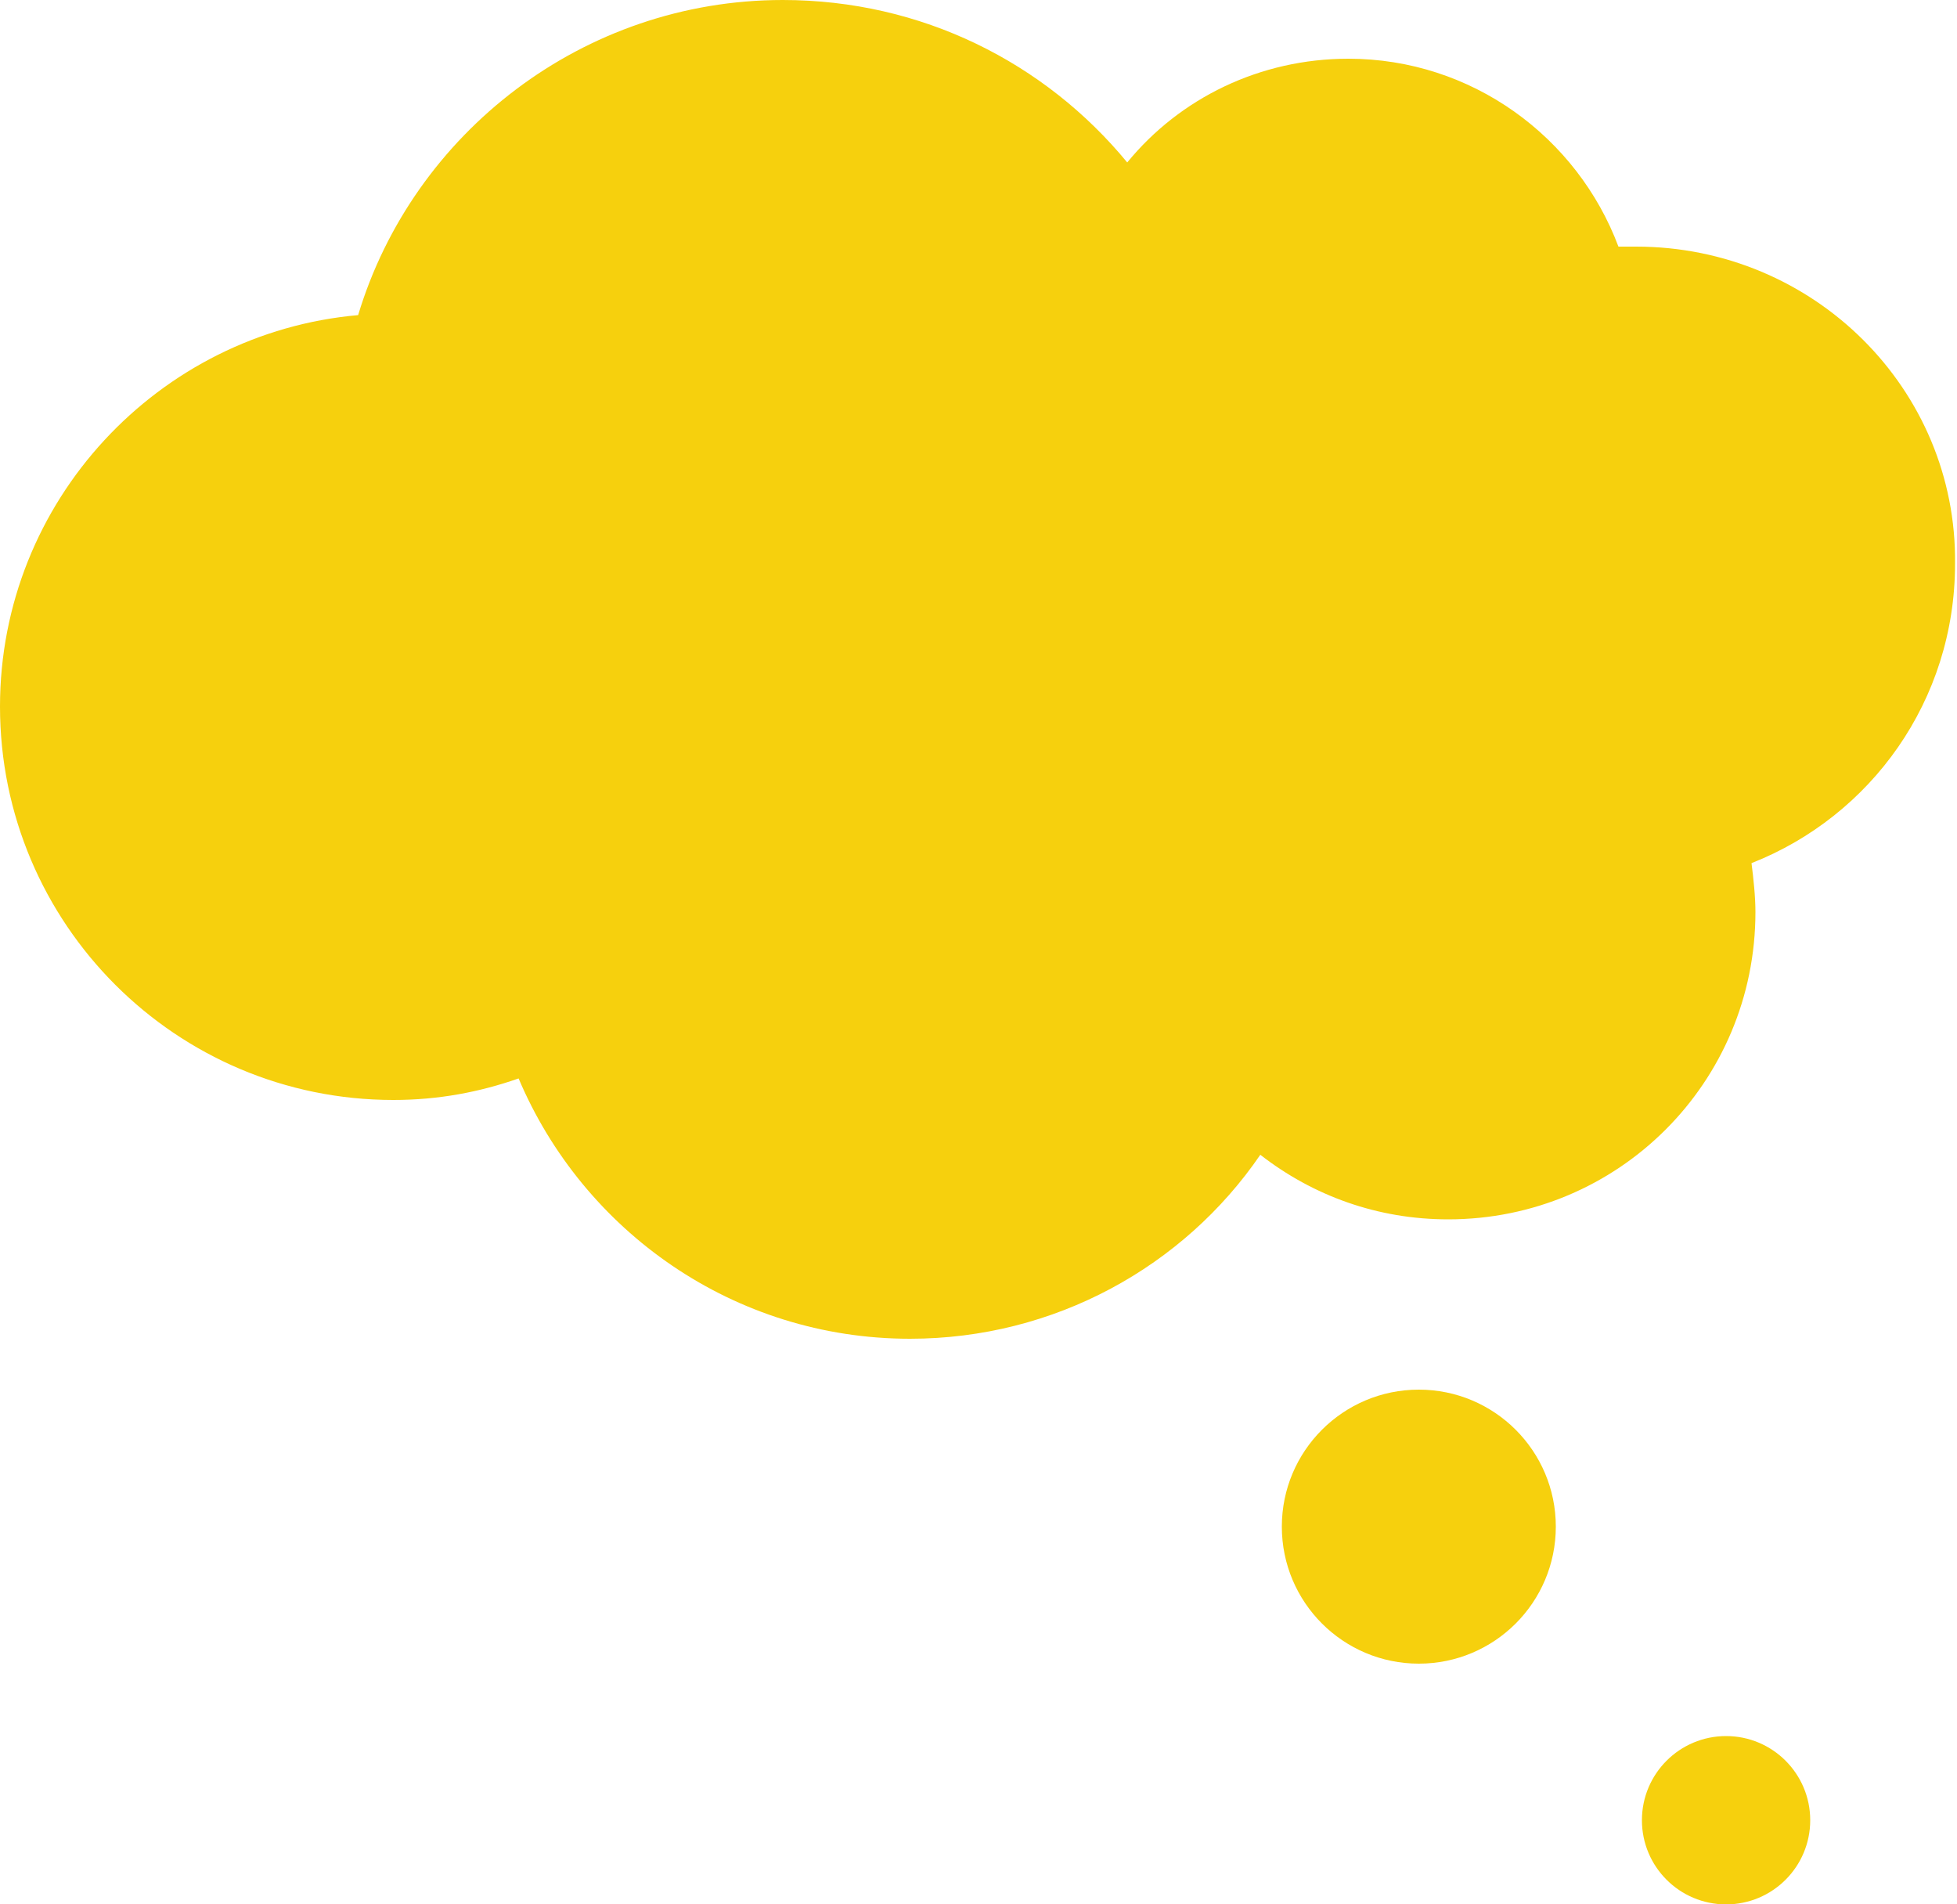
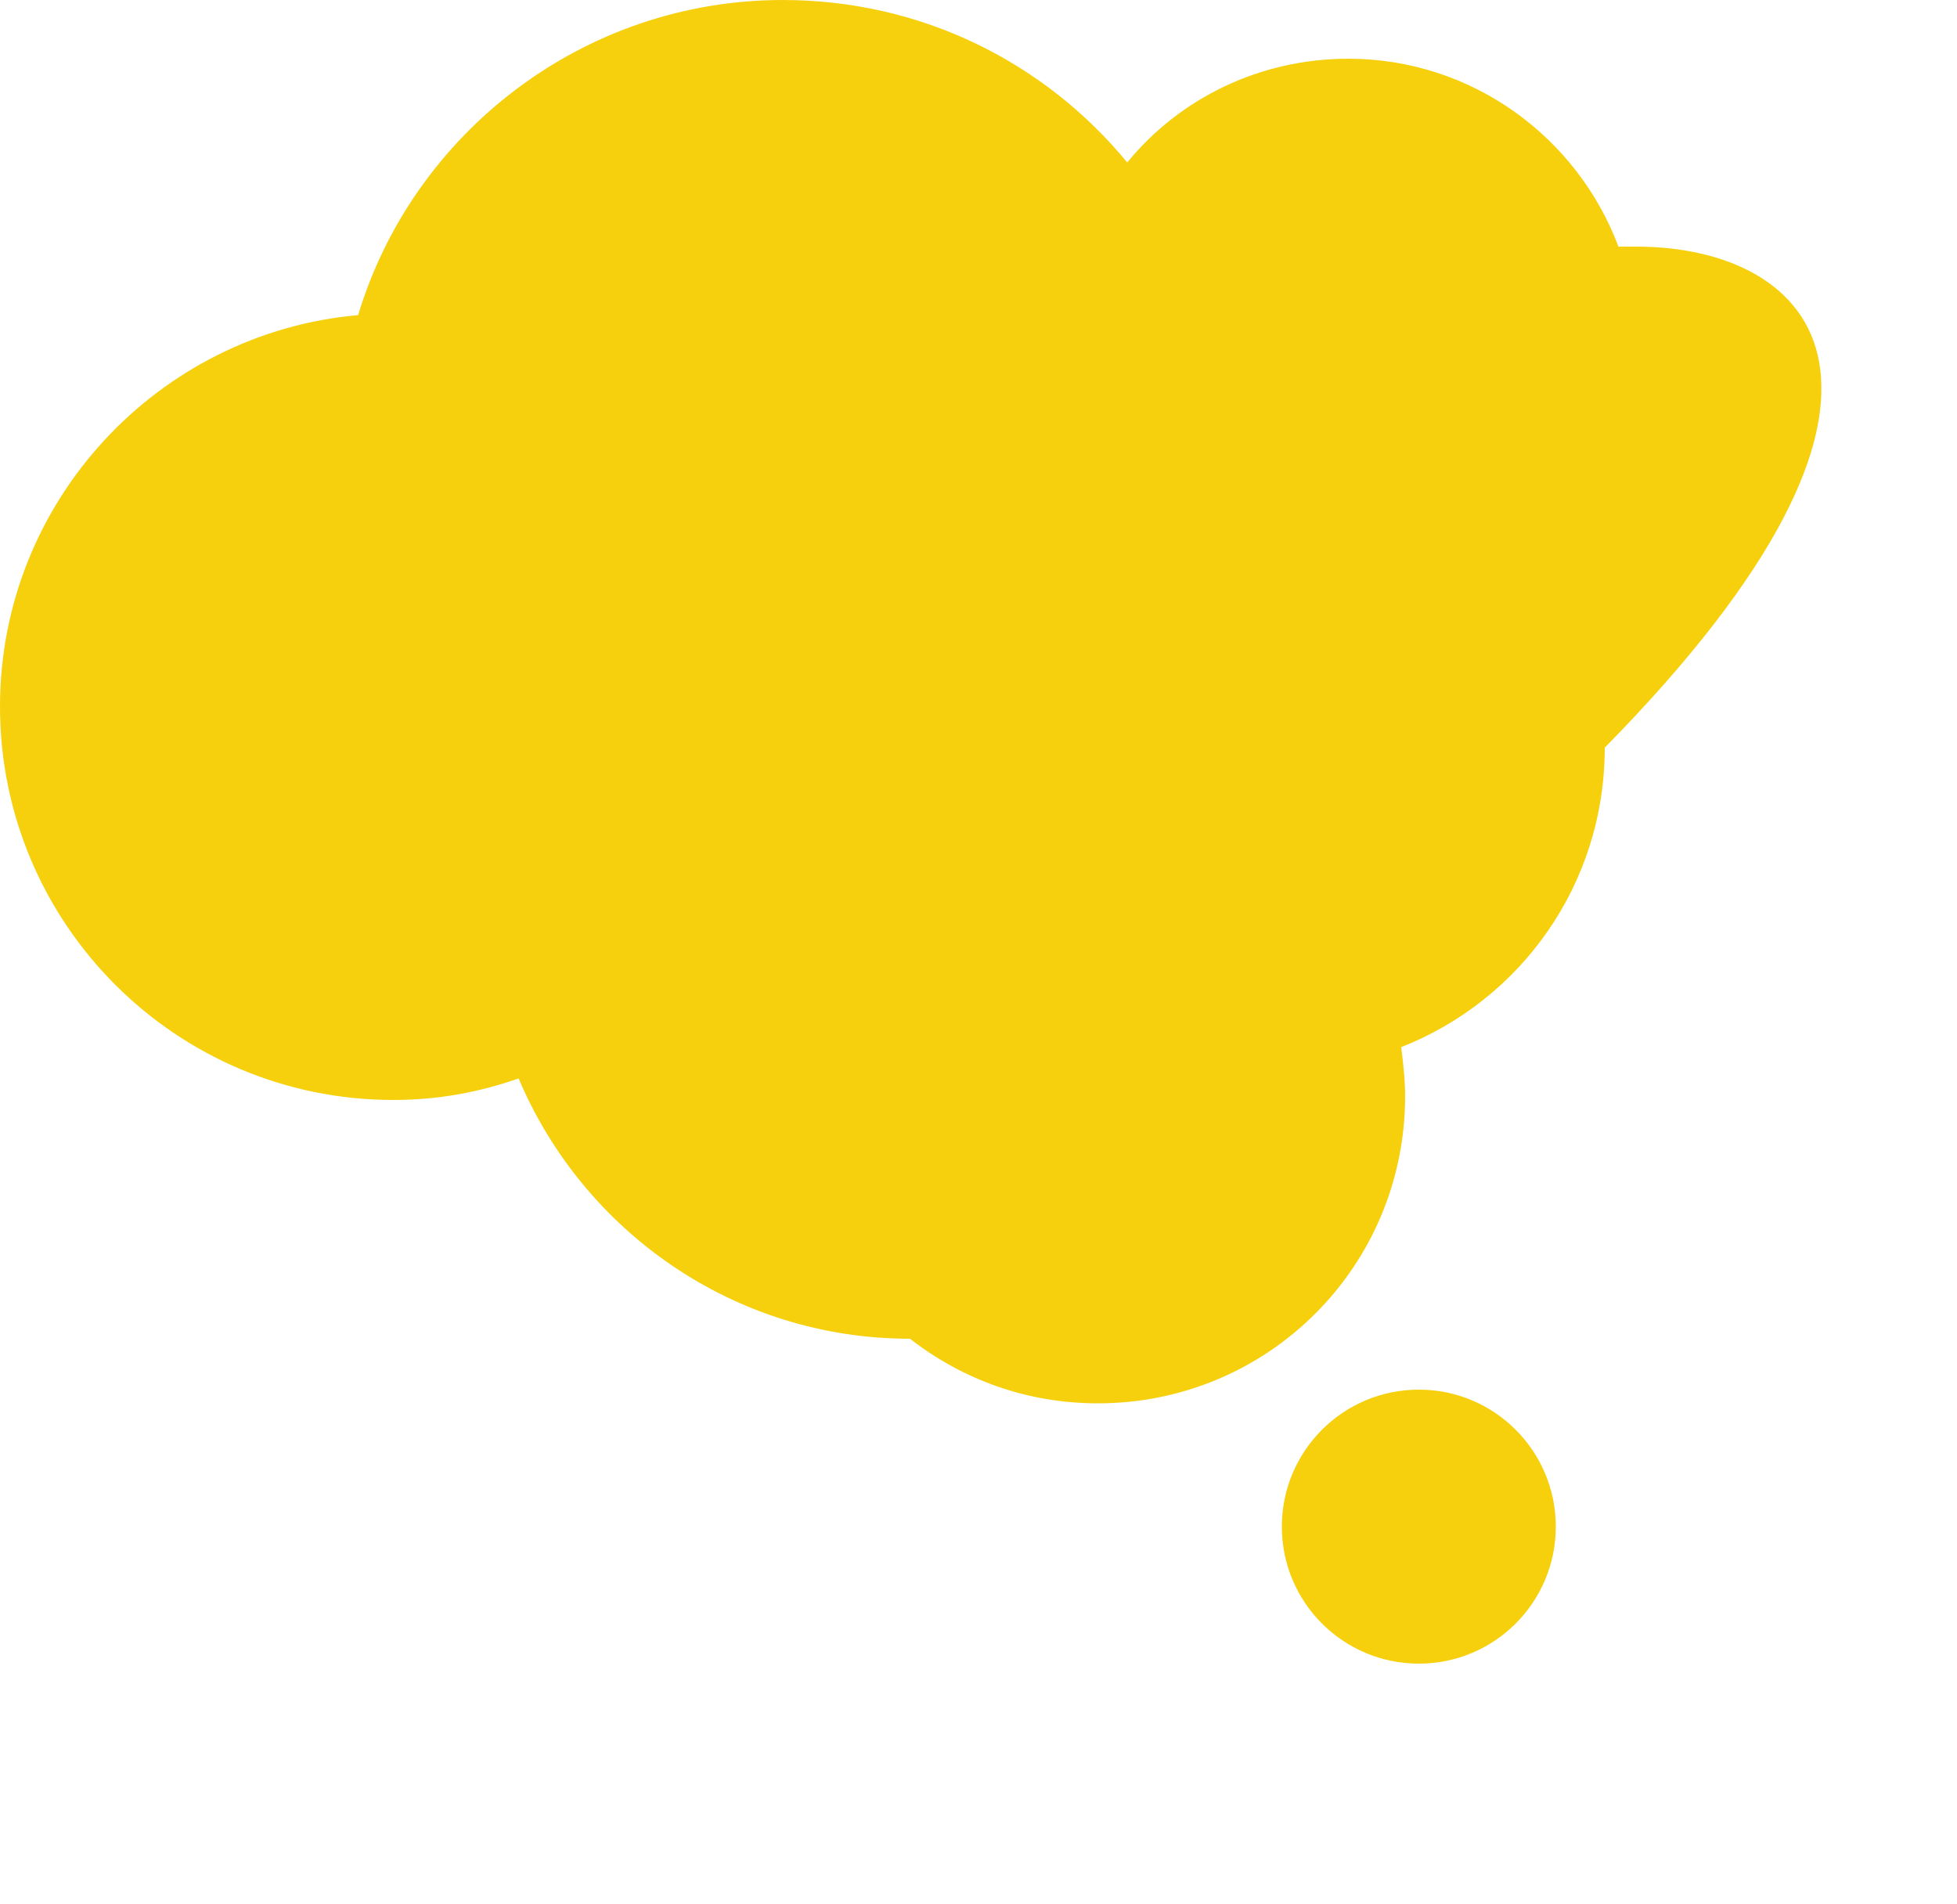
<svg xmlns="http://www.w3.org/2000/svg" fill="#f6d00d" height="97.3" preserveAspectRatio="xMidYMid meet" version="1" viewBox="0.0 1.4 100.0 97.3" width="100" zoomAndPan="magnify">
  <g id="change1_1">
-     <path d="M83.6,14c-0.3,0-0.6,0-0.9,0c-2.1-5.6-7.5-9.6-13.8-9.6c-4.5,0-8.6,2-11.3,5.3c-4.2-5.1-10.5-8.3-17.6-8.3 c-10.2,0-18.9,6.8-21.7,16.1C8.1,18.4,0,27,0,37.5c0,11.1,9,20.1,20.1,20.1c2.3,0,4.4-0.4,6.4-1.1c3.3,7.8,11,13.3,20,13.3 c7.4,0,14-3.7,17.9-9.4c2.7,2.1,6,3.3,9.6,3.3c8.7,0,15.7-7,15.7-15.7c0-0.8-0.1-1.7-0.2-2.5c6.1-2.4,10.4-8.3,10.4-15.3 C100,21.3,92.7,14,83.6,14z" />
+     <path d="M83.6,14c-0.3,0-0.6,0-0.9,0c-2.1-5.6-7.5-9.6-13.8-9.6c-4.5,0-8.6,2-11.3,5.3c-4.2-5.1-10.5-8.3-17.6-8.3 c-10.2,0-18.9,6.8-21.7,16.1C8.1,18.4,0,27,0,37.5c0,11.1,9,20.1,20.1,20.1c2.3,0,4.4-0.4,6.4-1.1c3.3,7.8,11,13.3,20,13.3 c2.7,2.1,6,3.3,9.6,3.3c8.7,0,15.7-7,15.7-15.7c0-0.8-0.1-1.7-0.2-2.5c6.1-2.4,10.4-8.3,10.4-15.3 C100,21.3,92.7,14,83.6,14z" />
    <circle cx="72.5" cy="79.4" r="7" />
-     <circle cx="88.2" cy="94.4" r="4.3" />
  </g>
</svg>